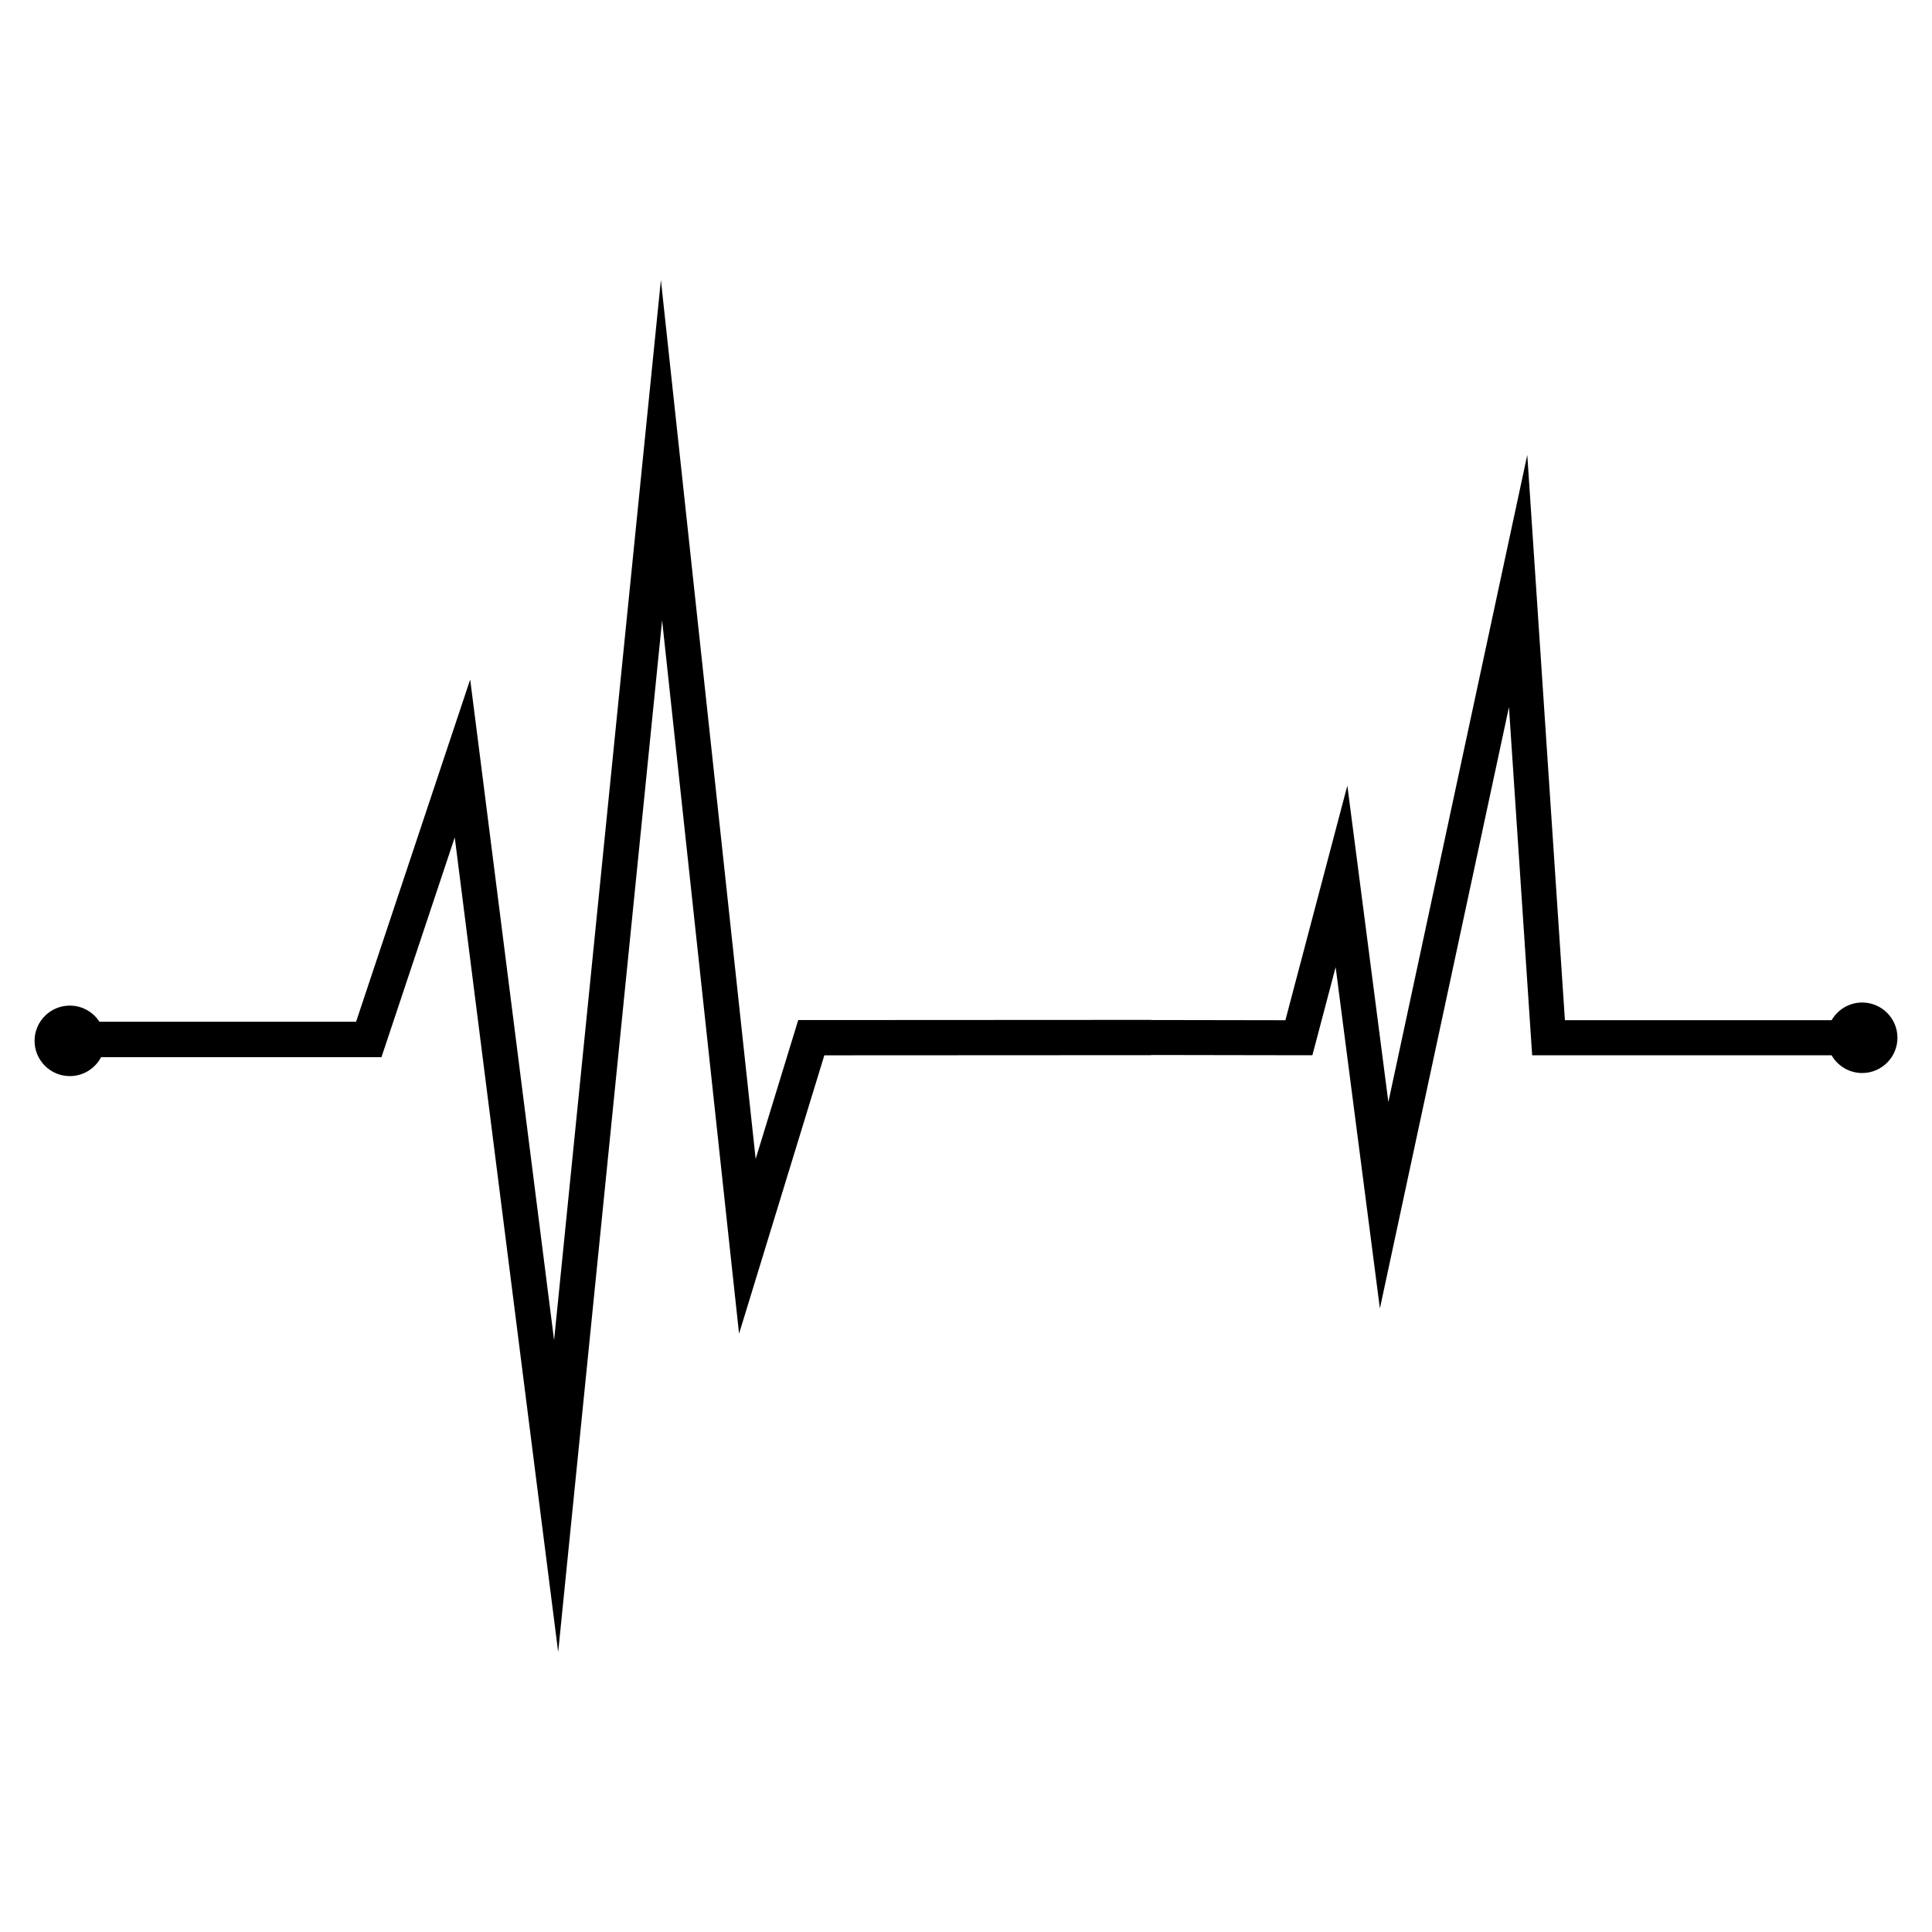
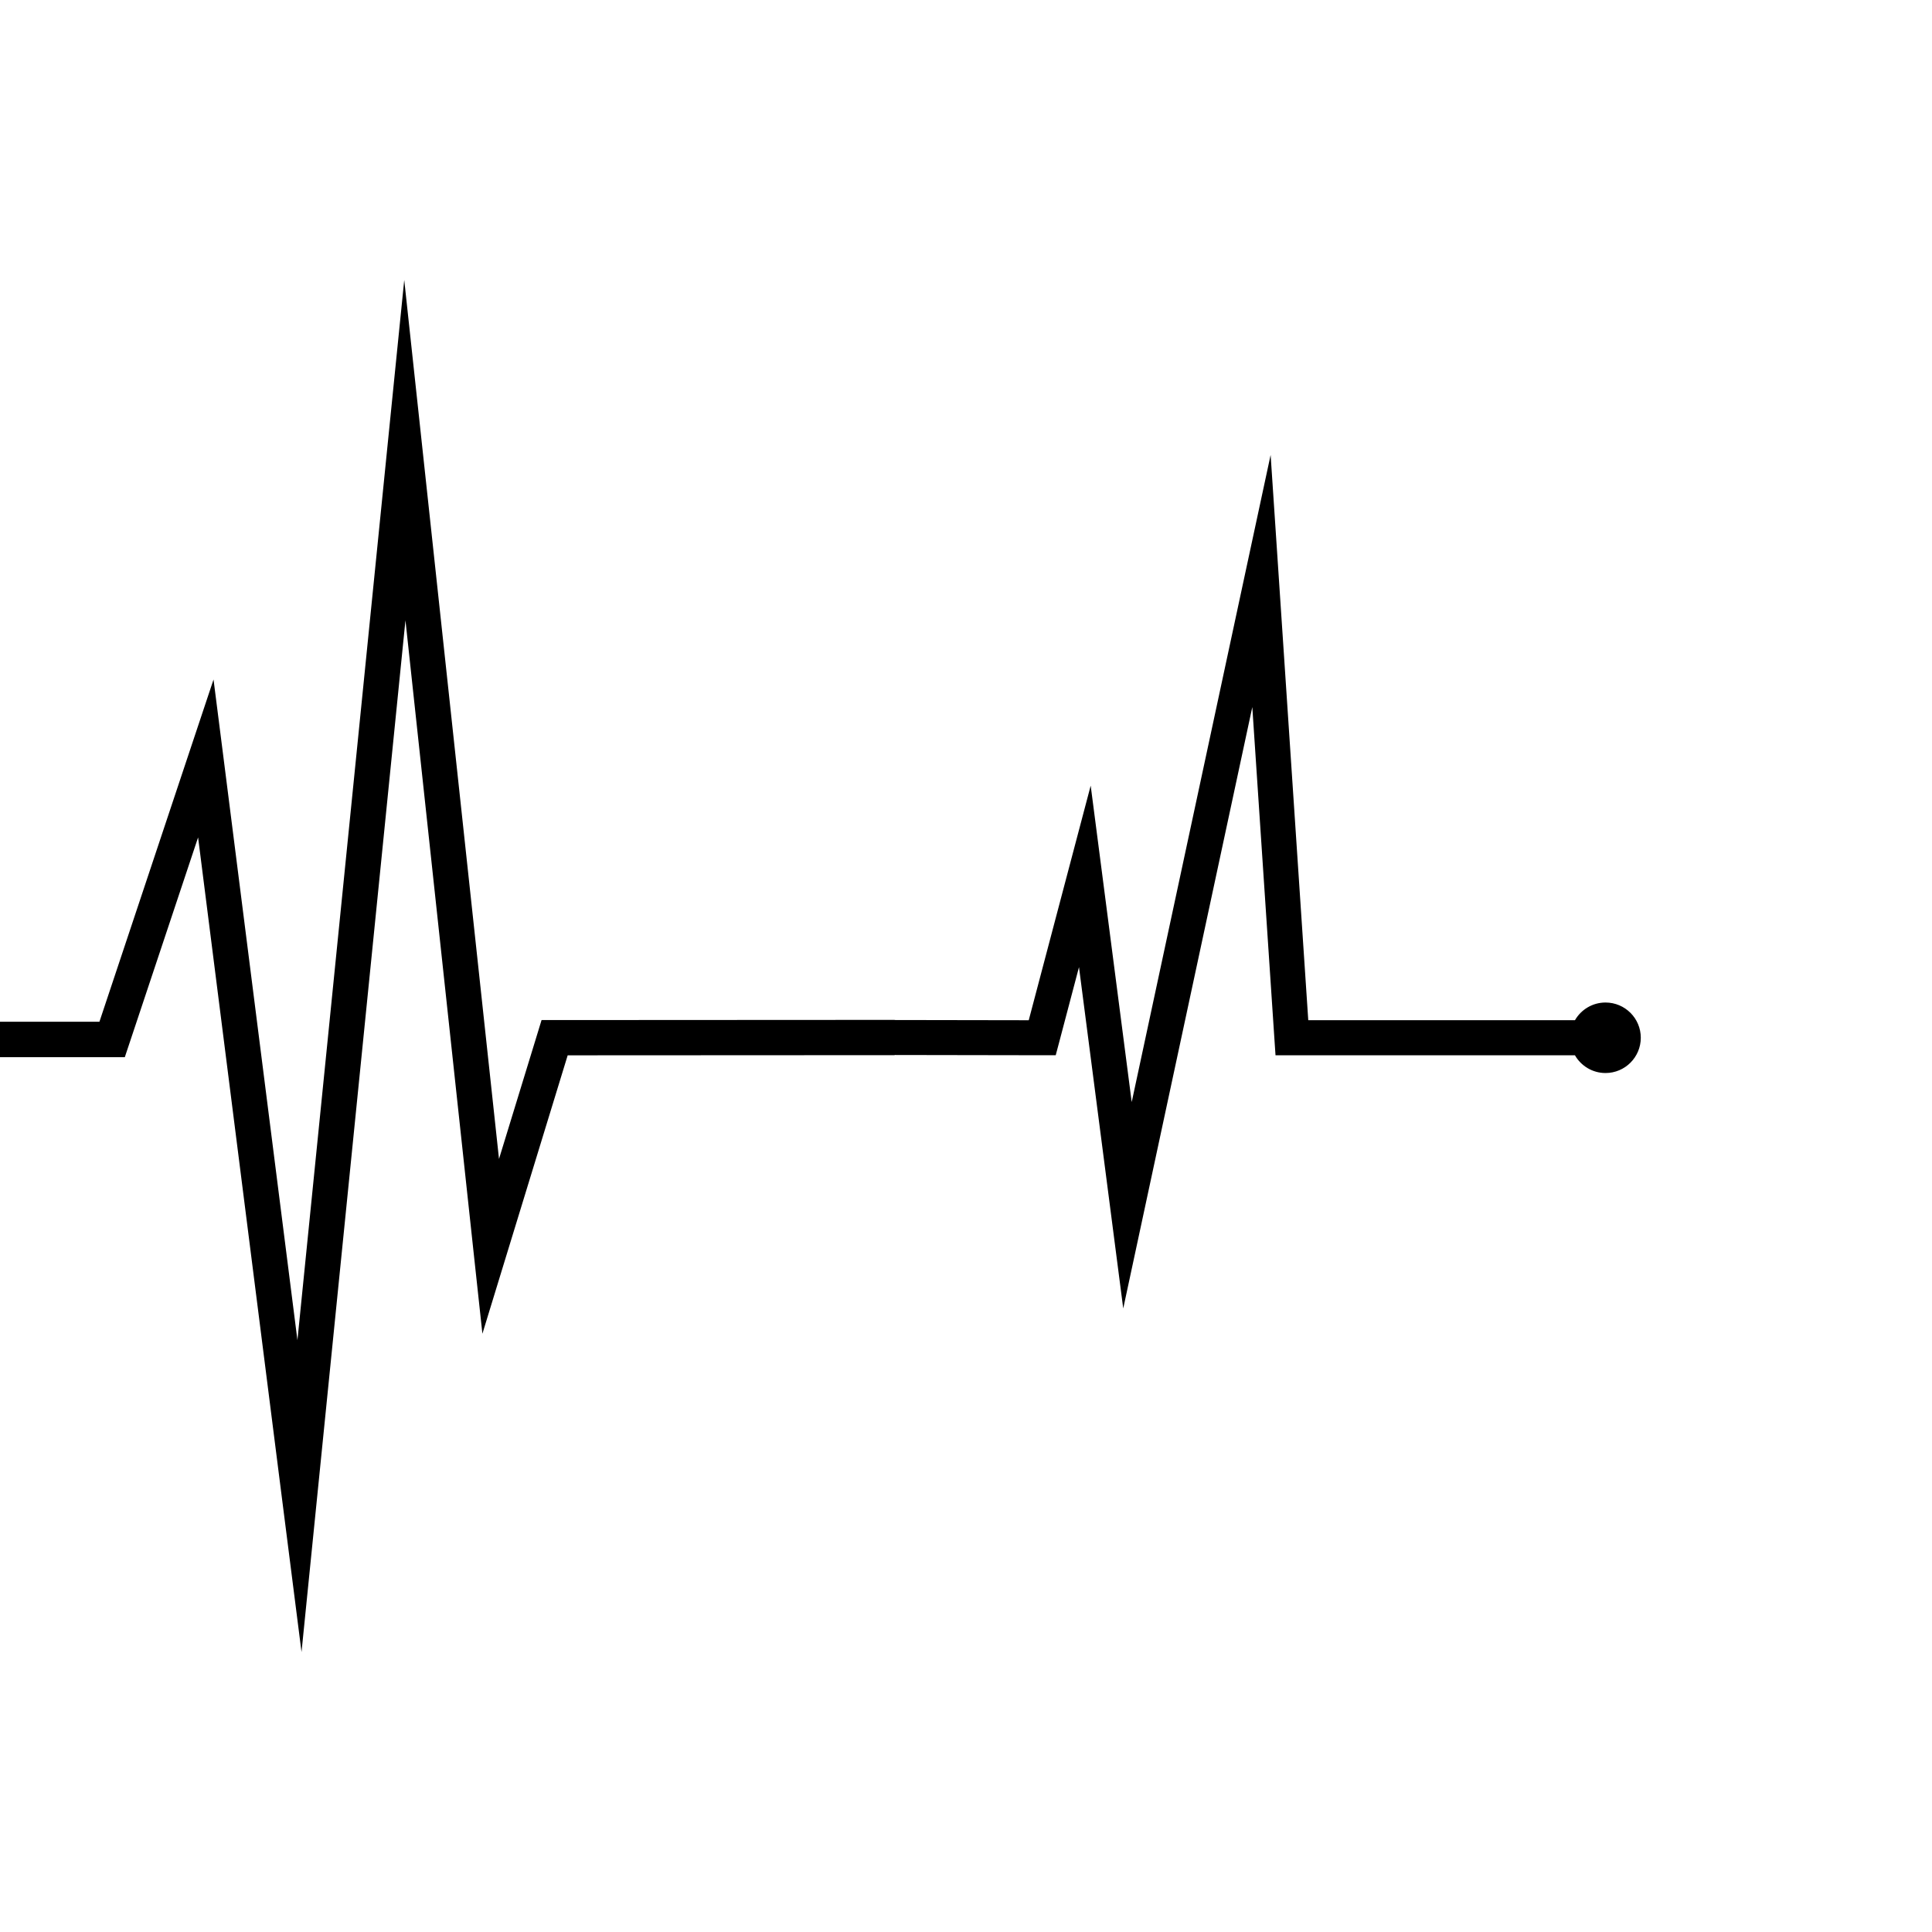
<svg xmlns="http://www.w3.org/2000/svg" fill="#000000" width="800px" height="800px" version="1.1" viewBox="144 144 512 512">
-   <path d="m170.35 414.77h68.016l23.754-71.246 6.484-19.445 2.59 20.328 19.645 154.76 23.801-236.34 4.504-44.629 4.809 44.594 20.305 188.34 10.266-33.488 1.012-3.316h3.469l90.102-0.047v0.035l35.535 0.059 10.379-39.305 6.039-22.867 3.047 23.469 7.824 60.387 29.844-139.05 6.969-32.441 2.207 33.098 7.769 116.7h70.676c1.613-2.801 4.637-4.688 8.098-4.688 5.16 0 9.348 4.184 9.348 9.336 0 5.16-4.188 9.348-9.348 9.348-3.465 0-6.484-1.887-8.098-4.695h-79.355l-0.293-4.344-5.859-87.938-28.539 132.98-5.664 26.391-3.469-26.773-8.258-63.684-5.25 19.895-0.918 3.457h-3.578l-39.105-0.066v0.043l-86.652 0.043-15.922 51.973-6.676 21.809-2.453-22.672-17.941-166.39-23.426 232.56-4.117 40.855-5.184-40.727-22.227-175.16-18.344 55.02-1.078 3.227h-74.305c-1.566 2.977-4.688 5.012-8.281 5.012-5.152 0-9.344-4.188-9.344-9.348 0-5.152 4.188-9.336 9.344-9.336 3.289 0 6.188 1.707 7.856 4.285z" />
+   <path d="m170.35 414.77l23.754-71.246 6.484-19.445 2.59 20.328 19.645 154.76 23.801-236.34 4.504-44.629 4.809 44.594 20.305 188.34 10.266-33.488 1.012-3.316h3.469l90.102-0.047v0.035l35.535 0.059 10.379-39.305 6.039-22.867 3.047 23.469 7.824 60.387 29.844-139.05 6.969-32.441 2.207 33.098 7.769 116.7h70.676c1.613-2.801 4.637-4.688 8.098-4.688 5.16 0 9.348 4.184 9.348 9.336 0 5.16-4.188 9.348-9.348 9.348-3.465 0-6.484-1.887-8.098-4.695h-79.355l-0.293-4.344-5.859-87.938-28.539 132.98-5.664 26.391-3.469-26.773-8.258-63.684-5.25 19.895-0.918 3.457h-3.578l-39.105-0.066v0.043l-86.652 0.043-15.922 51.973-6.676 21.809-2.453-22.672-17.941-166.39-23.426 232.56-4.117 40.855-5.184-40.727-22.227-175.16-18.344 55.02-1.078 3.227h-74.305c-1.566 2.977-4.688 5.012-8.281 5.012-5.152 0-9.344-4.188-9.344-9.348 0-5.152 4.188-9.336 9.344-9.336 3.289 0 6.188 1.707 7.856 4.285z" />
</svg>